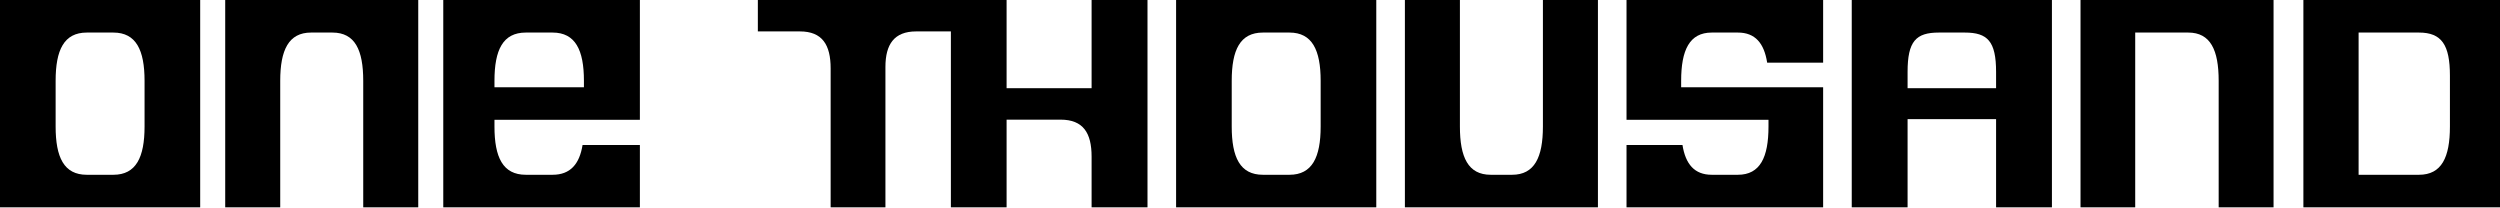
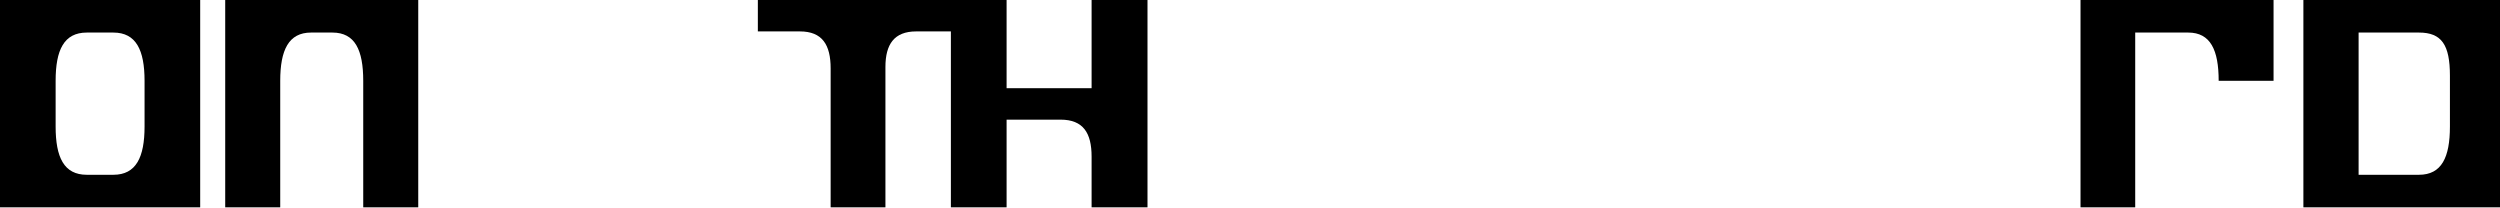
<svg xmlns="http://www.w3.org/2000/svg" width="840" height="70" viewBox="0 0 840 70" fill="none">
-   <path d="M215.001 40.251V0H148.939V69.665H215.001V48.714H195.744C194.703 55.113 191.645 58.725 185.66 58.725H176.682C168.94 58.725 166.142 52.842 166.142 42.522V40.251H215.001ZM166.142 27.144C166.142 16.823 168.94 10.94 176.682 10.94H185.66C193.337 10.94 196.199 16.823 196.199 27.144V29.311H166.142V27.144Z" fill="black" />
  <path d="M67.263 0.001H0V69.666H67.263V0.001ZM18.691 27.145C18.691 16.824 21.472 10.941 29.169 10.941H38.094C45.726 10.941 48.572 16.824 48.572 27.145V42.523C48.572 52.843 45.726 58.726 38.094 58.726H29.169C21.472 58.726 18.691 52.843 18.691 42.523V27.145Z" fill="black" />
  <path d="M75.671 -0L75.671 69.665L94.156 69.665L94.156 27.143C94.156 16.823 96.971 10.94 104.519 10.94L111.683 10.94C119.295 10.94 122.045 16.823 122.045 27.143L122.045 69.665L140.531 69.665L140.531 -9.91821e-05L75.671 -0Z" fill="black" />
  <path fill-rule="evenodd" clip-rule="evenodd" d="M319.497 0V0H338.215V29.645H356.35H366.777V0H385.559V69.665H366.777V52.619C366.777 44.709 363.992 40.201 356.35 40.201H338.215V69.665H319.497V10.556H307.823C300.434 10.556 297.504 14.907 297.504 22.5V69.665H279.096V22.975C279.096 15.065 276.293 10.556 268.777 10.556H254.637V0H319.497Z" fill="black" />
  <path d="M792.492 0H840V69.665H773.938V0H792.492ZM792.492 10.94V42.522C792.492 47.427 792.492 56.134 792.492 58.725C795.412 58.722 798.884 58.725 802.892 58.725H812.773C820.413 58.725 823.174 52.842 823.174 42.522V25.416C823.174 15.095 820.413 10.94 812.773 10.94H792.492Z" fill="black" />
-   <path d="M699.054 0V69.665H717.431V10.94H735.236C742.739 10.94 745.474 16.823 745.474 27.144V69.665H763.914V0H699.054Z" fill="black" />
-   <path d="M689.447 69.665V0H622.185V69.665H640.948V40.02H670.684V69.665H689.447ZM640.948 24.179C640.948 13.858 643.74 10.94 651.466 10.94H660.166C667.827 10.94 670.684 13.858 670.684 24.179V29.645H655.816H640.948V24.179Z" fill="black" />
-   <path d="M546.51 40.251H594.214V42.522C594.214 52.842 591.419 58.725 583.924 58.725H575.158C569.314 58.725 566.328 55.113 565.312 48.714H546.51V69.665H612.572V29.311H564.867V27.144C564.867 16.823 567.662 10.94 575.158 10.94H583.924C589.768 10.94 592.753 14.552 593.769 21.054H612.572V0H546.51V40.251Z" fill="black" />
-   <path d="M536.905 69.665V0H518.419V42.522C518.419 52.842 515.604 58.725 508.056 58.725H500.892C493.28 58.725 490.53 52.842 490.53 42.522V0H472.044V69.665H536.905Z" fill="black" />
-   <path d="M462.431 0H395.168V69.665H462.431V0ZM413.859 27.144C413.859 16.823 416.64 10.94 424.337 10.94H433.262C440.894 10.94 443.74 16.823 443.74 27.144V42.522C443.74 52.842 440.894 58.725 433.262 58.725H424.337C416.64 58.725 413.859 52.842 413.859 42.522V27.144Z" fill="black" />
+   <path d="M699.054 0V69.665H717.431V10.94H735.236C742.739 10.94 745.474 16.823 745.474 27.144H763.914V0H699.054Z" fill="black" />
</svg>